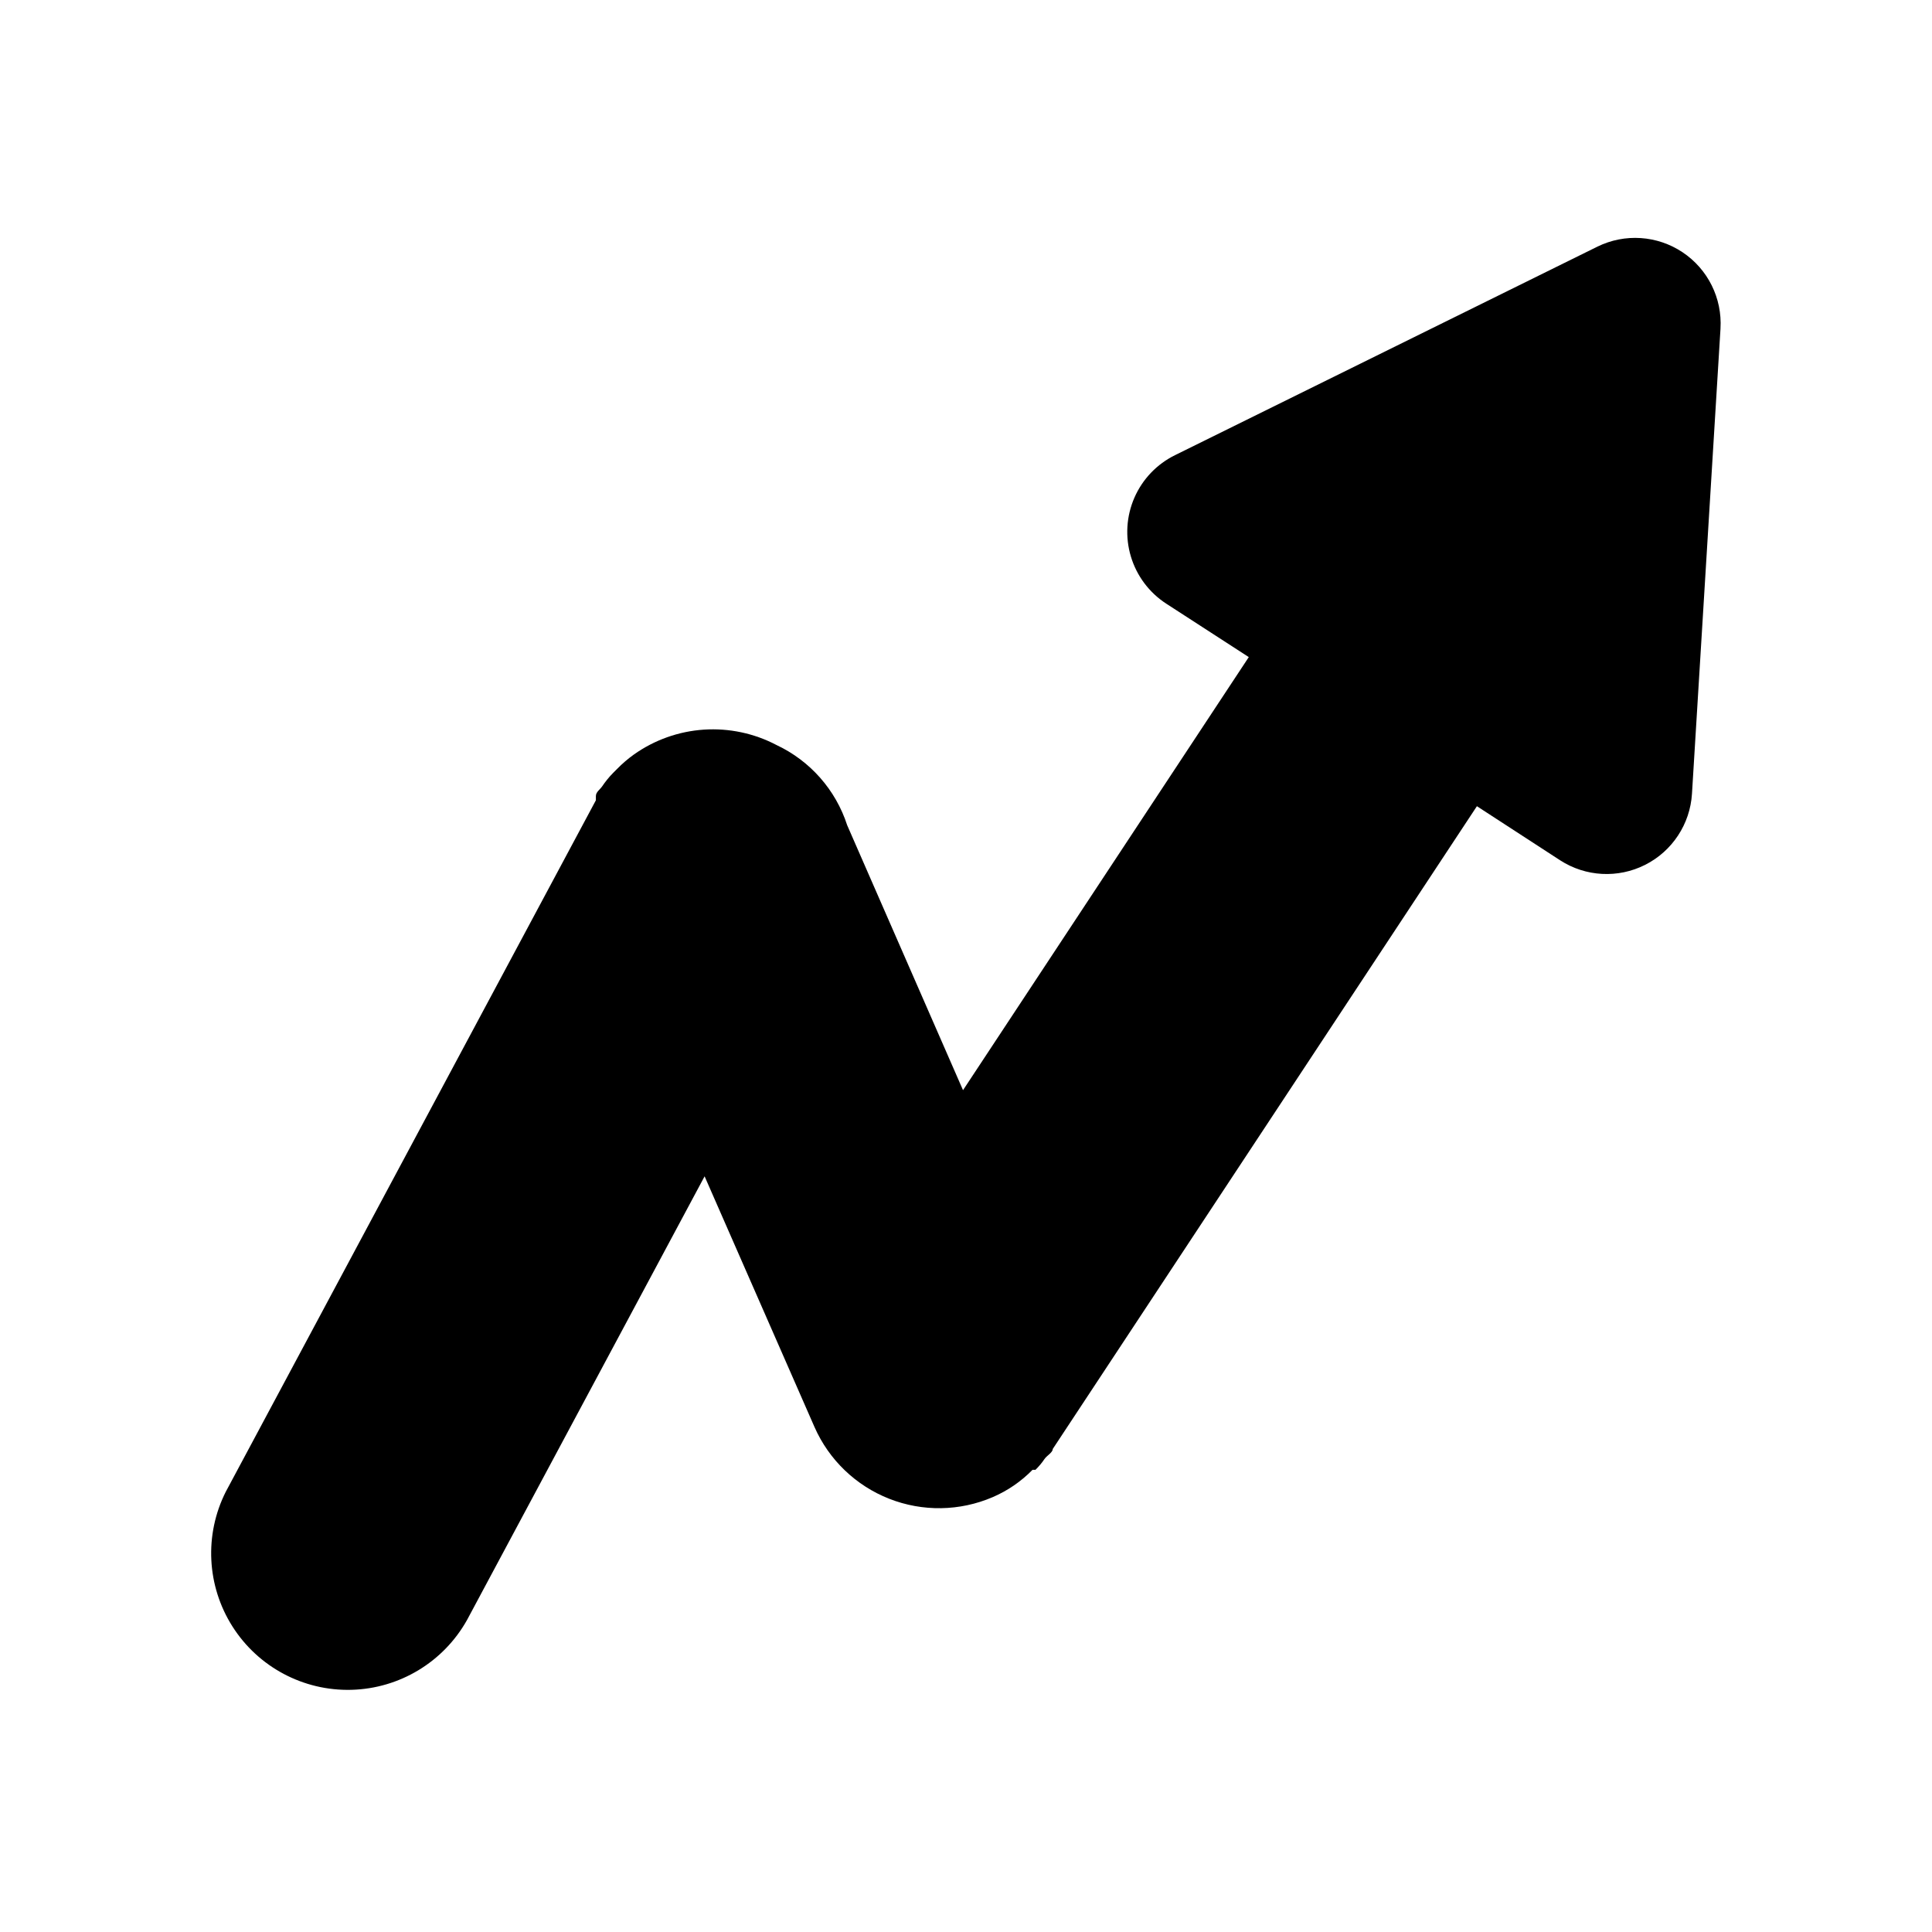
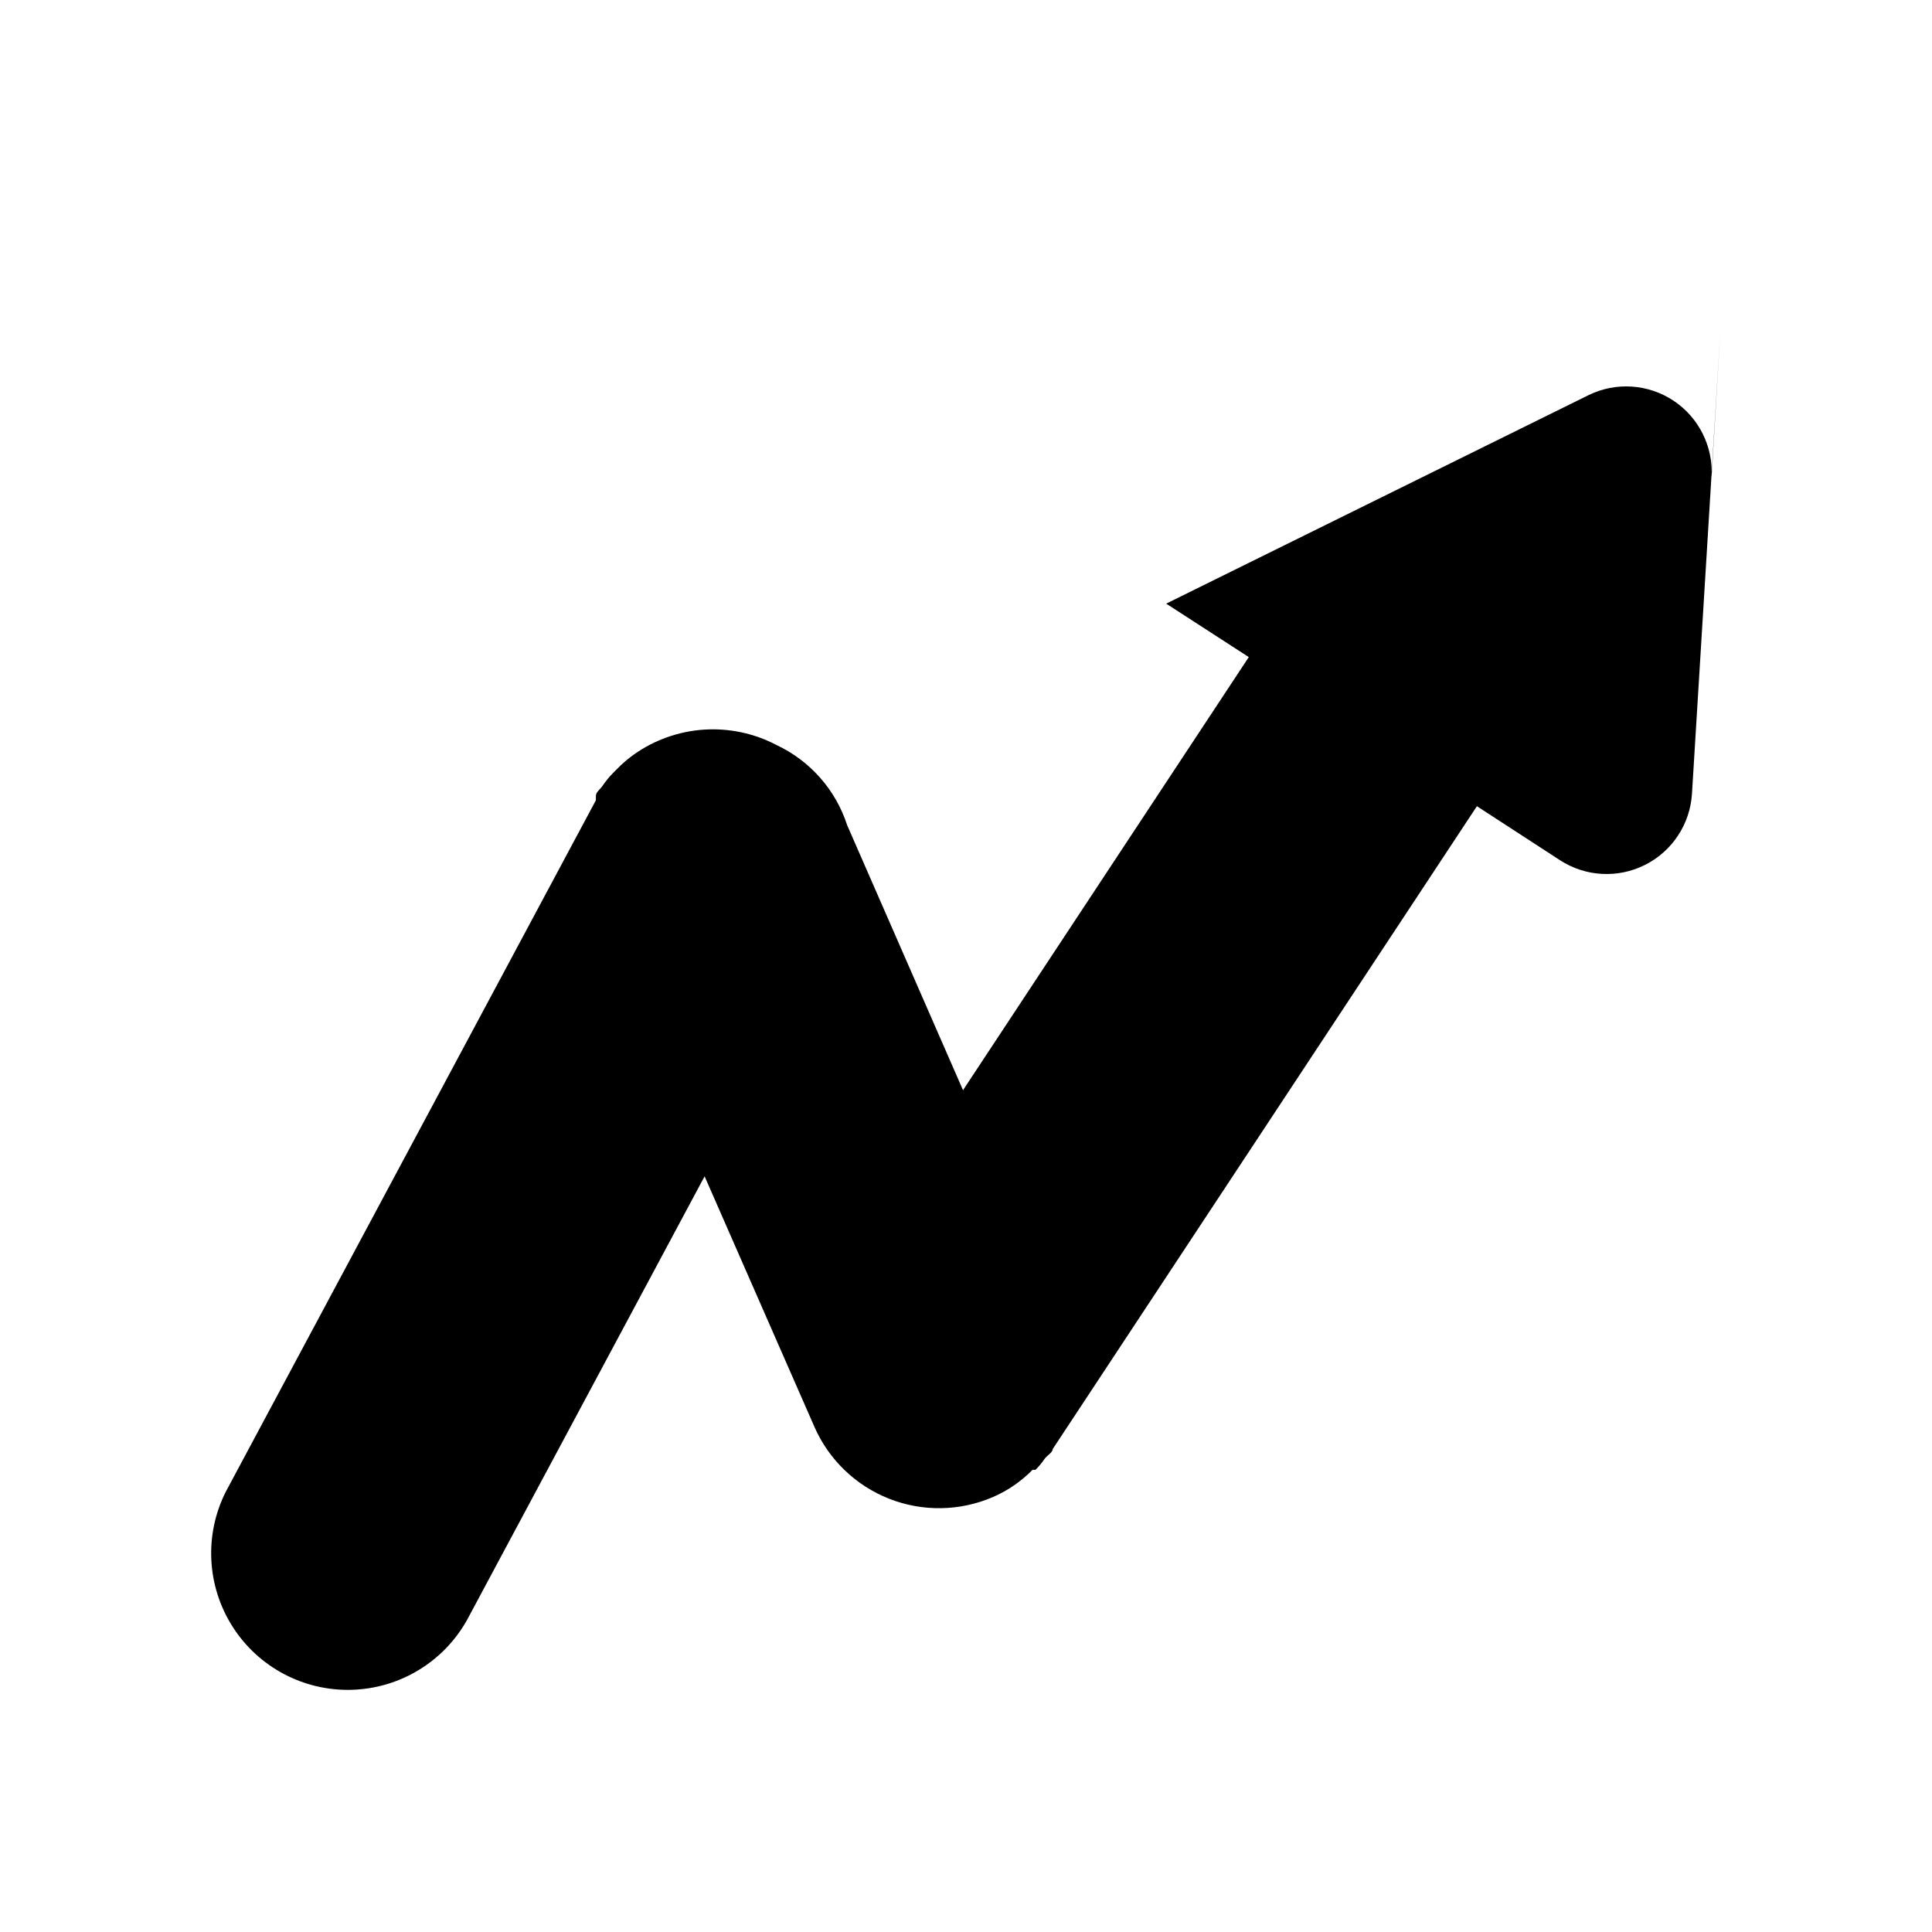
<svg xmlns="http://www.w3.org/2000/svg" fill="#000000" width="800px" height="800px" version="1.1" viewBox="144 144 512 512">
-   <path d="m599.95 231.07-7.559 123.28v-0.004c-0.496 8.043-5.223 15.219-12.418 18.848-7.191 3.629-15.77 3.168-22.535-1.215l-22.043-14.328-112.41 170.35c0 0.945-1.574 1.73-2.203 2.676s-1.418 1.891-2.363 2.832h-0.789l0.004 0.004c-3.012 3.078-6.594 5.539-10.551 7.242-8.73 3.754-18.594 3.91-27.438 0.43-8.844-3.481-15.961-10.309-19.793-19.008l-29.125-66.441-62.977 117.61c-6.238 11.113-17.859 18.129-30.594 18.473-12.738 0.348-24.723-6.027-31.551-16.785-6.832-10.758-7.508-24.312-1.777-35.695l98.086-183.26v-1.102c0-1.102 1.102-1.73 1.73-2.676 0.629-0.945 1.73-2.363 2.832-3.465l1.105-1.105c1.355-1.387 2.828-2.648 4.406-3.777 5.453-3.867 11.871-6.148 18.539-6.594 6.668-0.441 13.332 0.969 19.246 4.074 8.918 4.188 15.703 11.883 18.738 21.254l30.699 70.219 75.73-114.77-21.883-14.168h-0.004c-4.5-2.926-7.816-7.352-9.359-12.496-1.543-5.141-1.211-10.66 0.934-15.582 2.148-4.918 5.969-8.918 10.789-11.281l111.94-55.262c7.242-3.543 15.824-2.973 22.535 1.5 6.707 4.473 10.539 12.176 10.055 20.227z" />
+   <path d="m599.95 231.07-7.559 123.28v-0.004c-0.496 8.043-5.223 15.219-12.418 18.848-7.191 3.629-15.77 3.168-22.535-1.215l-22.043-14.328-112.41 170.35c0 0.945-1.574 1.73-2.203 2.676s-1.418 1.891-2.363 2.832h-0.789l0.004 0.004c-3.012 3.078-6.594 5.539-10.551 7.242-8.73 3.754-18.594 3.91-27.438 0.43-8.844-3.481-15.961-10.309-19.793-19.008l-29.125-66.441-62.977 117.61c-6.238 11.113-17.859 18.129-30.594 18.473-12.738 0.348-24.723-6.027-31.551-16.785-6.832-10.758-7.508-24.312-1.777-35.695l98.086-183.26v-1.102c0-1.102 1.102-1.73 1.73-2.676 0.629-0.945 1.73-2.363 2.832-3.465l1.105-1.105c1.355-1.387 2.828-2.648 4.406-3.777 5.453-3.867 11.871-6.148 18.539-6.594 6.668-0.441 13.332 0.969 19.246 4.074 8.918 4.188 15.703 11.883 18.738 21.254l30.699 70.219 75.73-114.77-21.883-14.168h-0.004l111.94-55.262c7.242-3.543 15.824-2.973 22.535 1.5 6.707 4.473 10.539 12.176 10.055 20.227z" />
</svg>